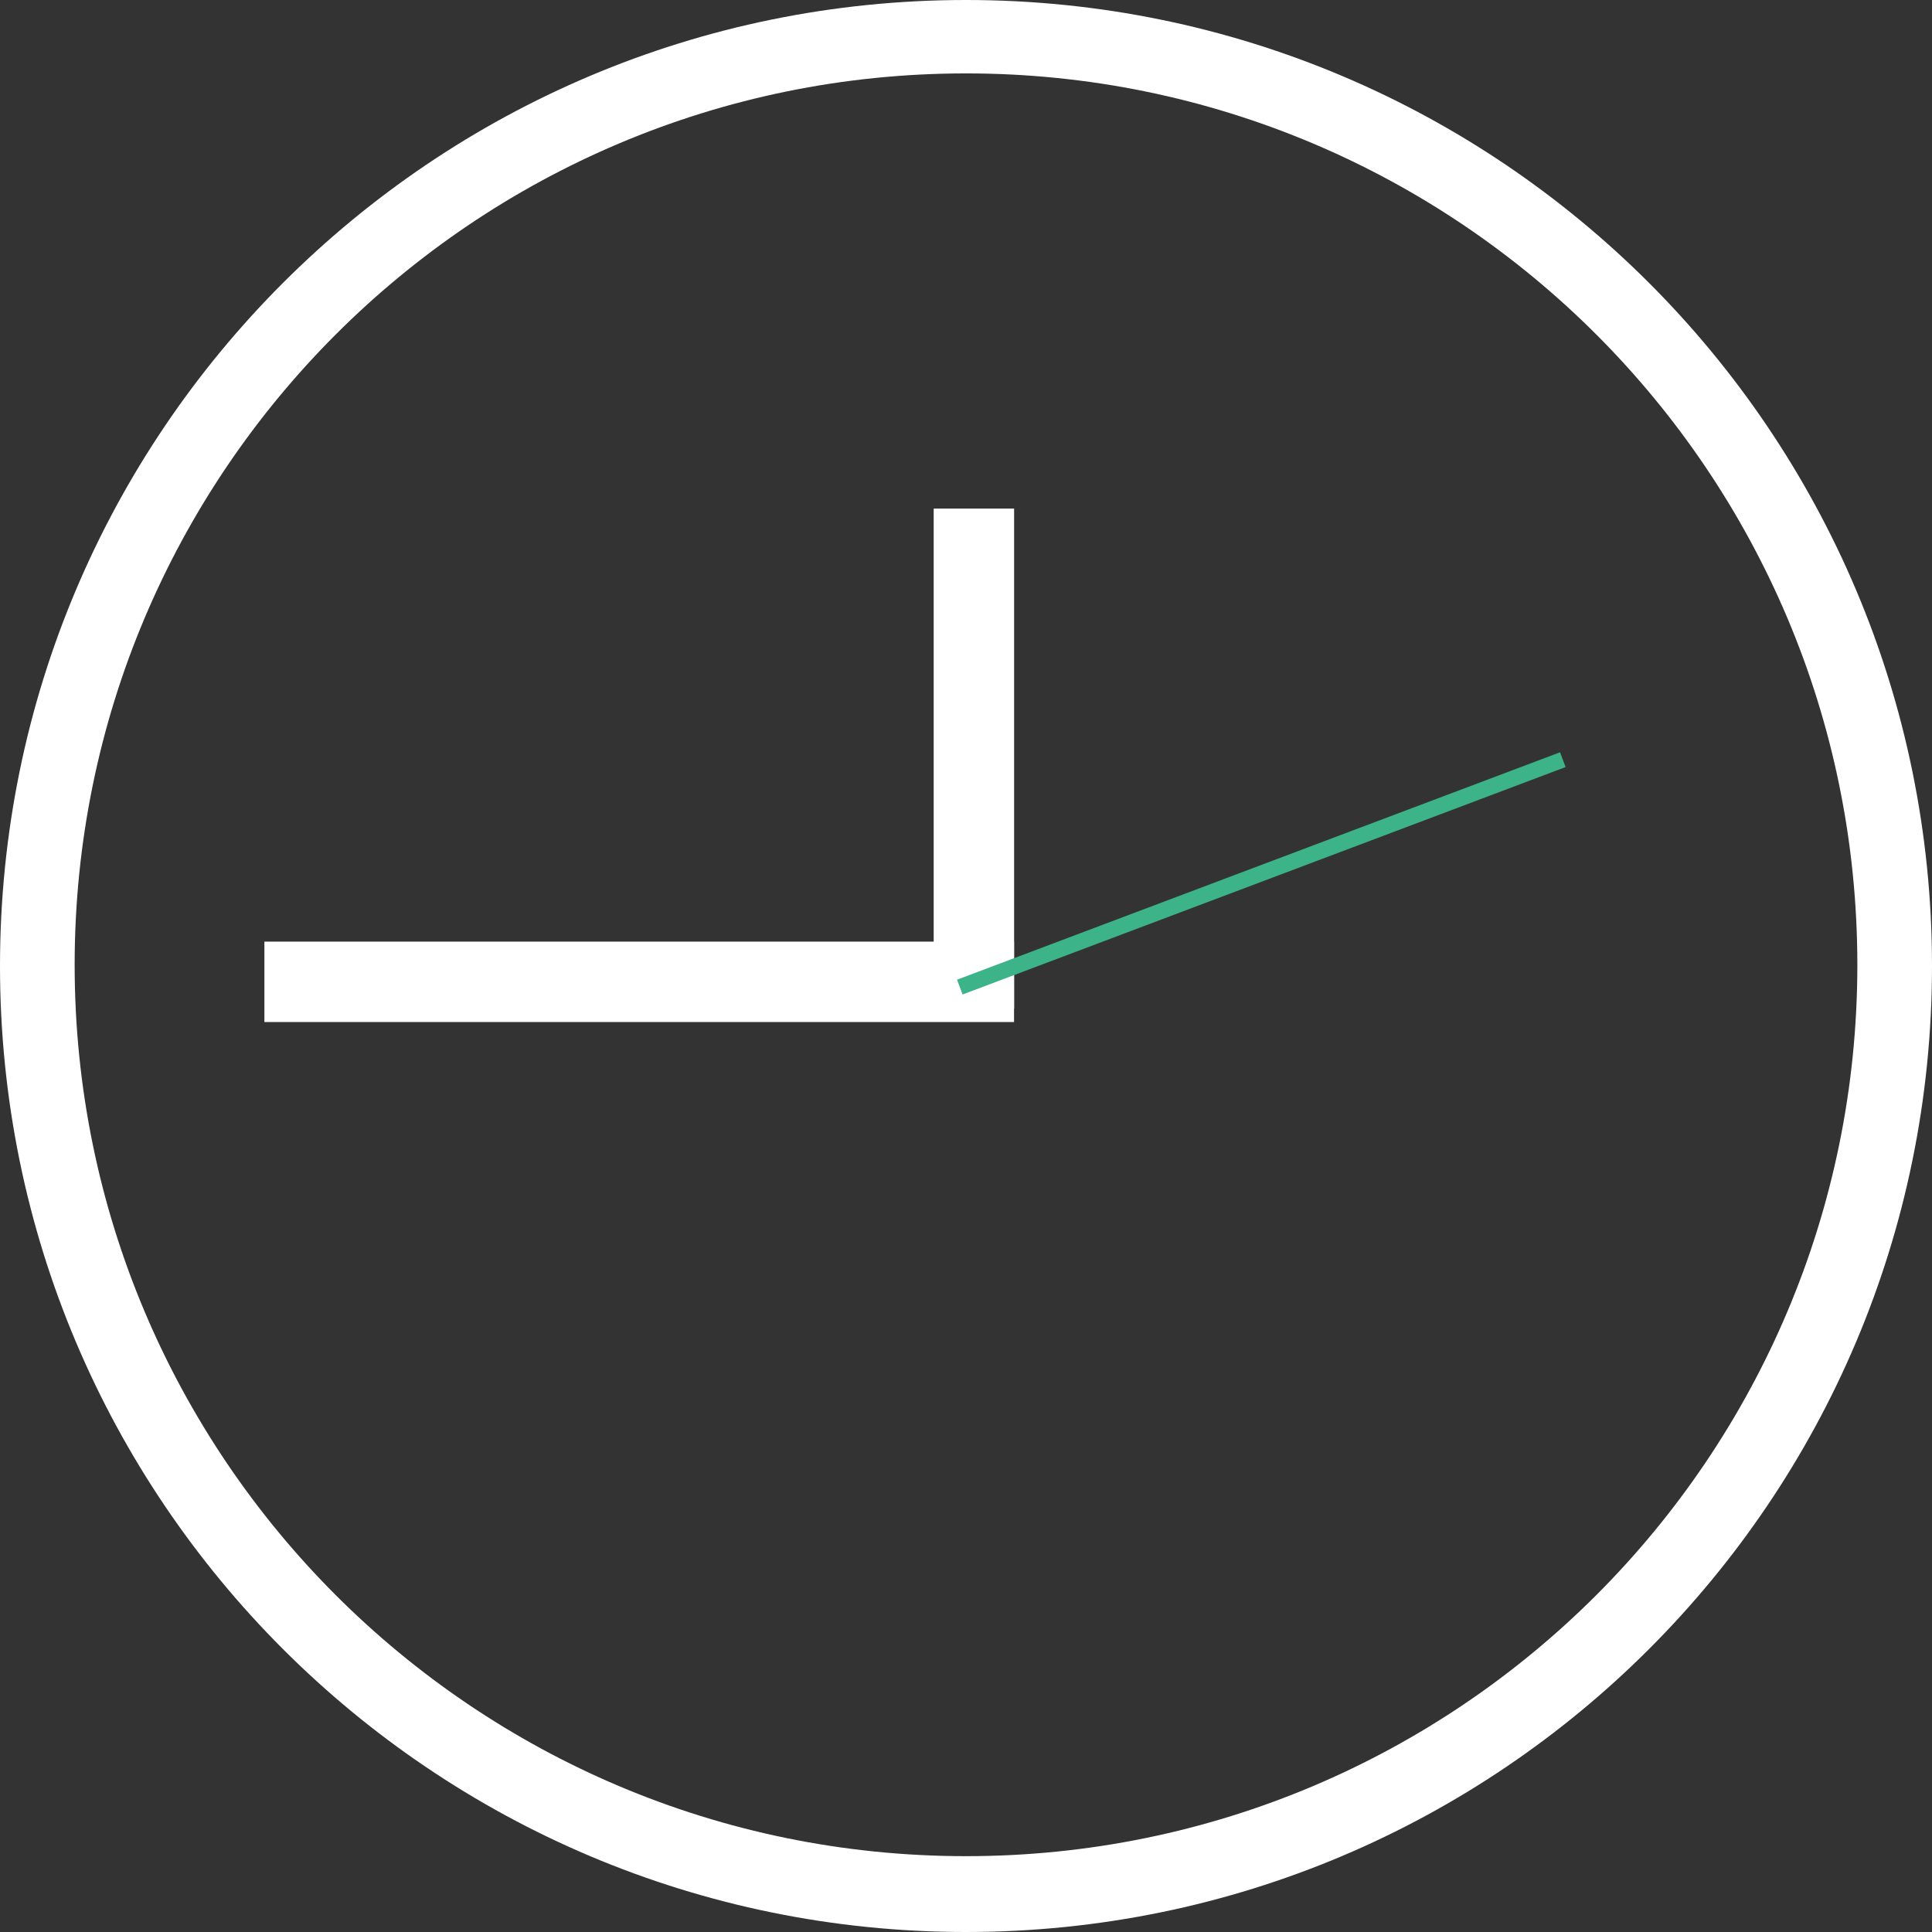
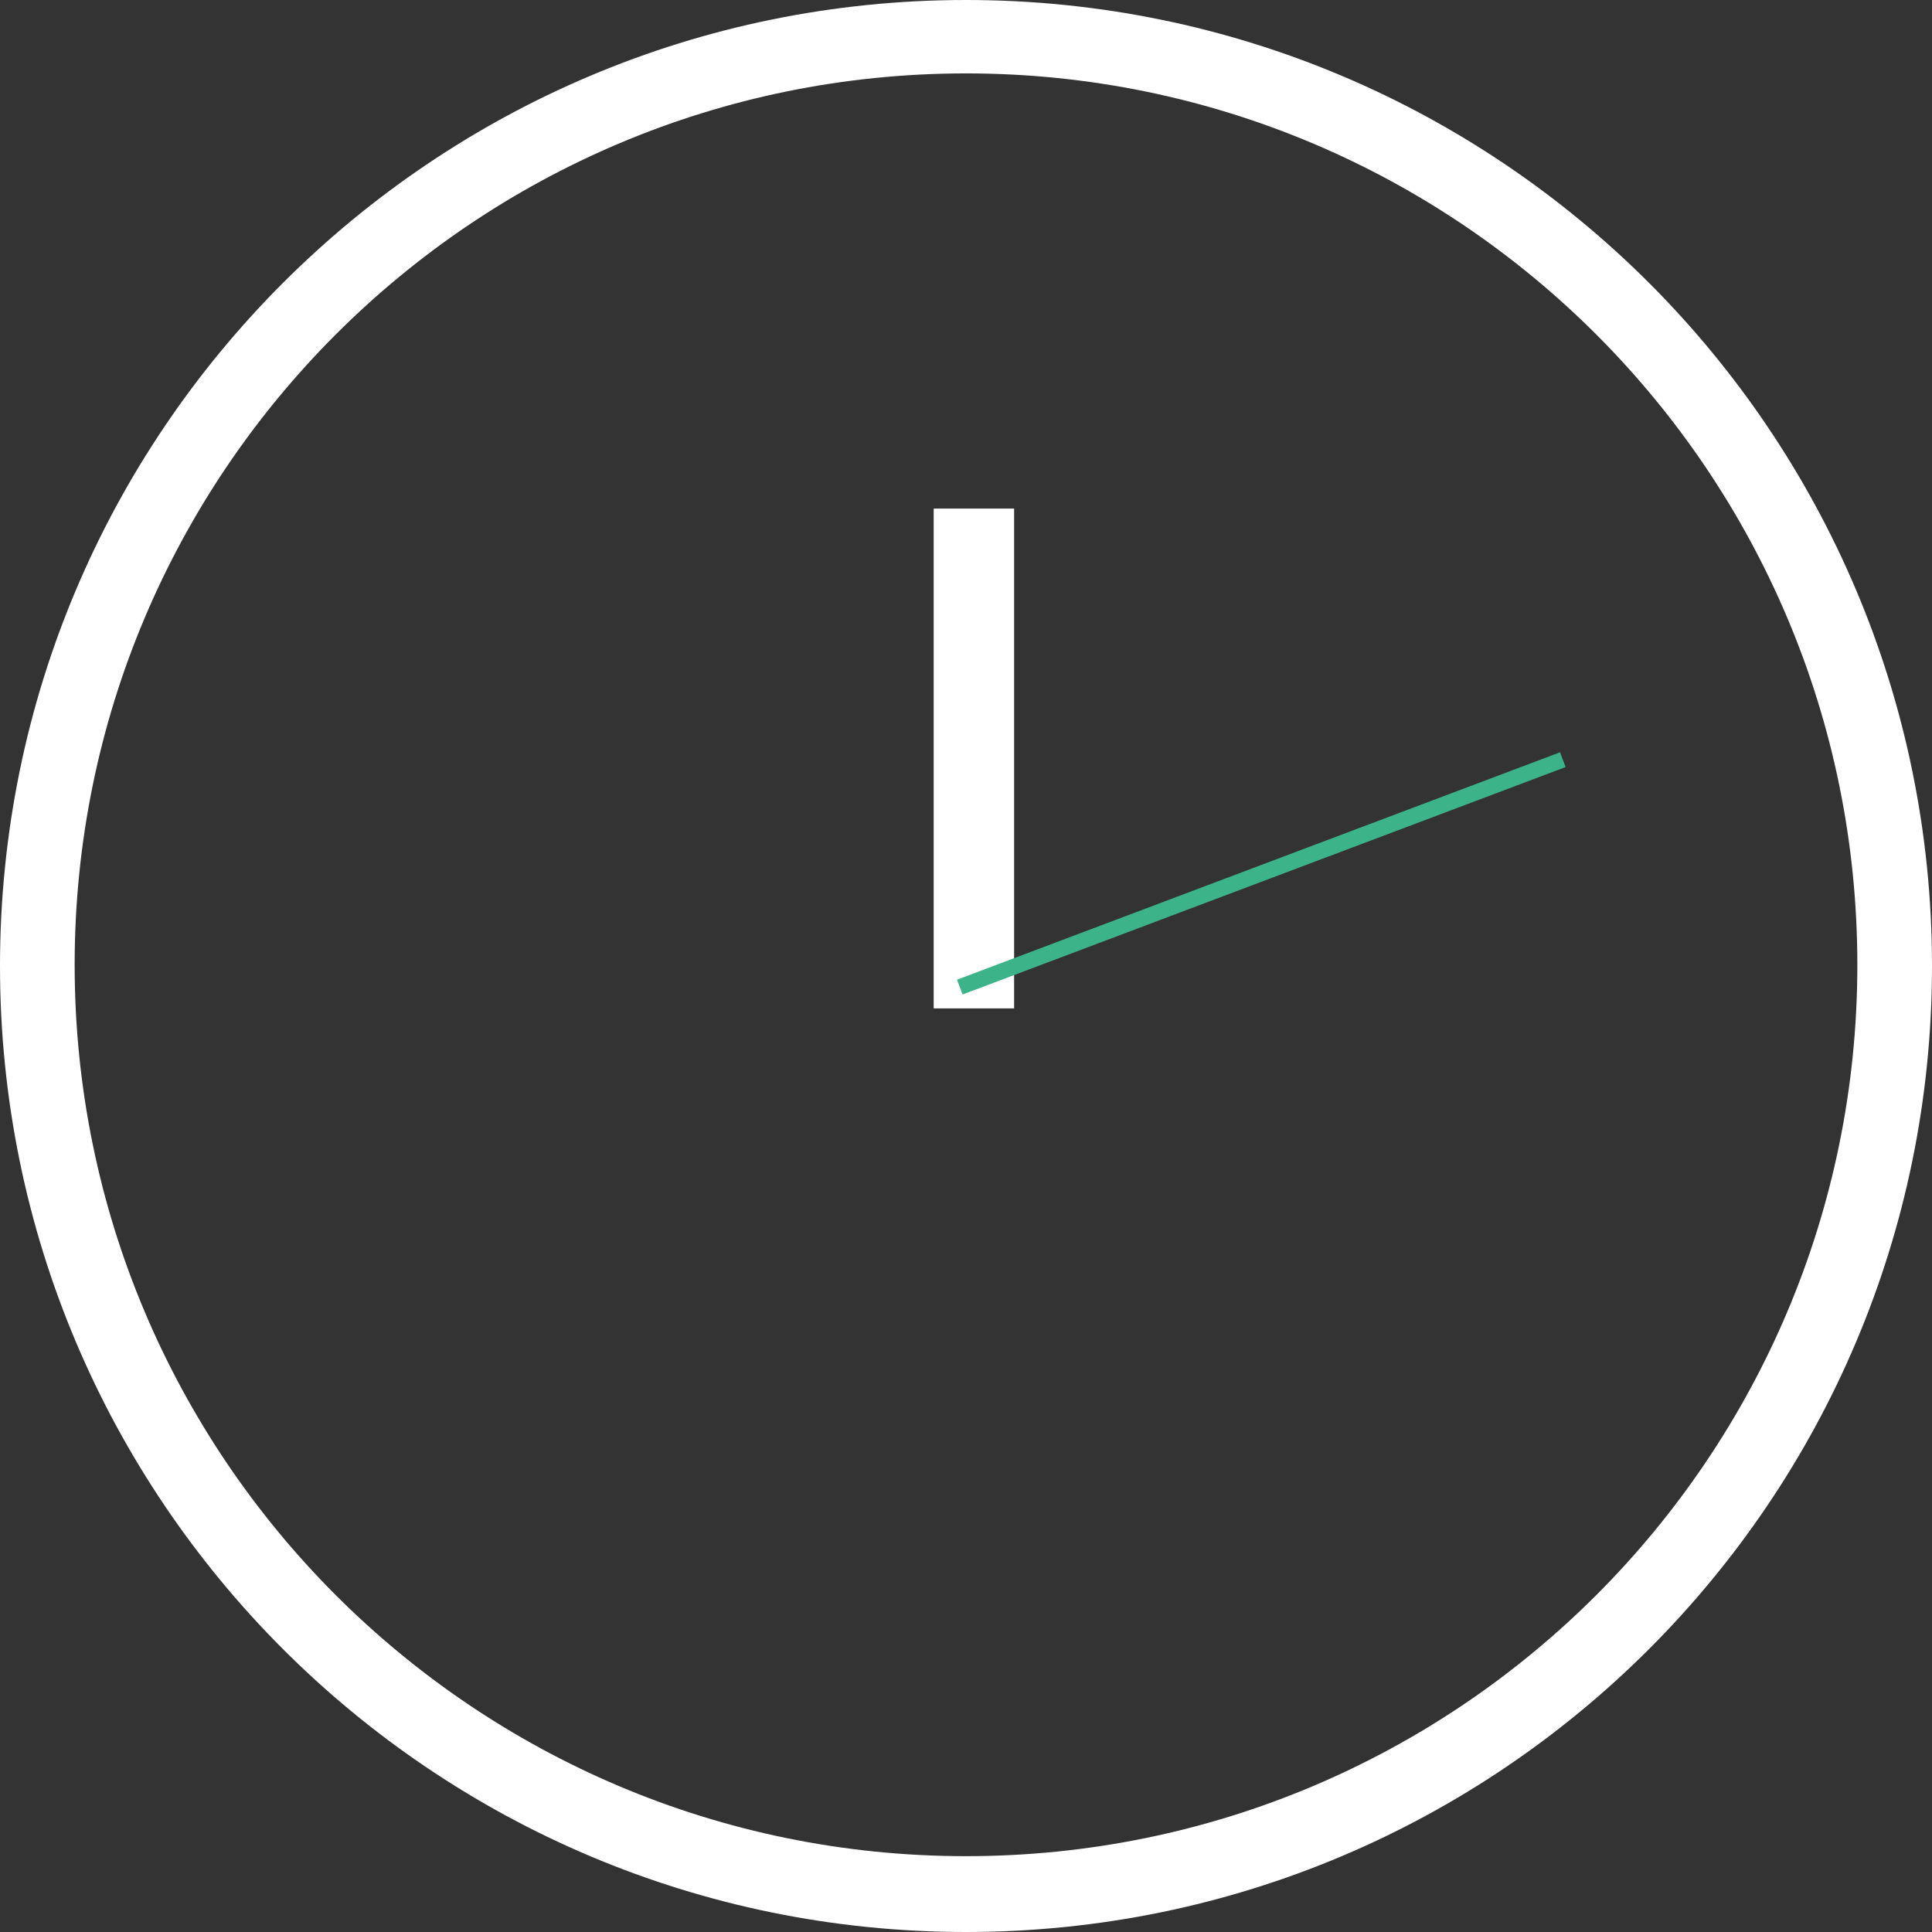
<svg xmlns="http://www.w3.org/2000/svg" version="1.1" id="Layer_1" x="0px" y="0px" width="29.478px" height="29.478px" viewBox="-243.86 -263.469 29.478 29.478" enable-background="new -243.86 -263.469 29.478 29.478" xml:space="preserve">
  <rect x="-243.86" y="-263.469" width="29.478" height="29.478" fill="#333333" stroke="none" />
  <g id="clock-icon">
-     <rect id="minute-hand" x="-239.826" y="-249.102" fill="#FFFFFF" width="11.438" height="1.227" />
    <rect id="hour-hand" x="-229.614" y="-255.709" fill="#FFFFFF" width="1.227" height="7.626" />
    <rect id="second-hand" x="-224.601" y="-255.122" transform="matrix(-0.353 -0.936 0.936 -0.353 -69.663 -548.58)" fill="#3DB389" width="0.241" height="9.83" />
    <path fill="#FFFFFF" d="M-229.121-263.469c-8.14,0-14.739,6.599-14.739,14.739s6.599,14.739,14.739,14.739   s14.739-6.6,14.739-14.739C-214.382-256.87-220.98-263.469-229.121-263.469z M-229.121-235.148c-7.511,0-13.6-6.089-13.6-13.6   c0-7.511,6.089-13.601,13.6-13.601c7.511,0,13.6,6.089,13.6,13.601C-215.521-241.237-221.609-235.148-229.121-235.148z" />
  </g>
</svg>